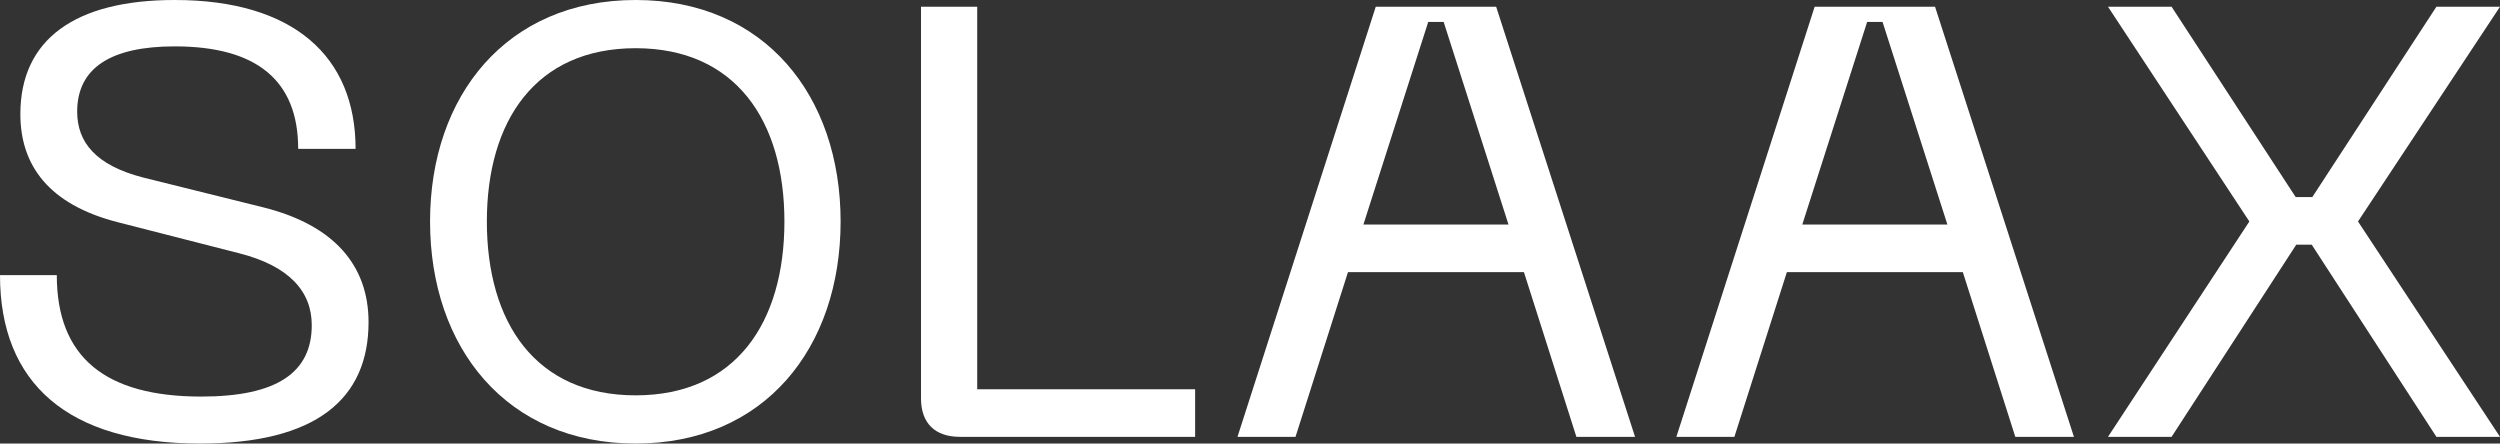
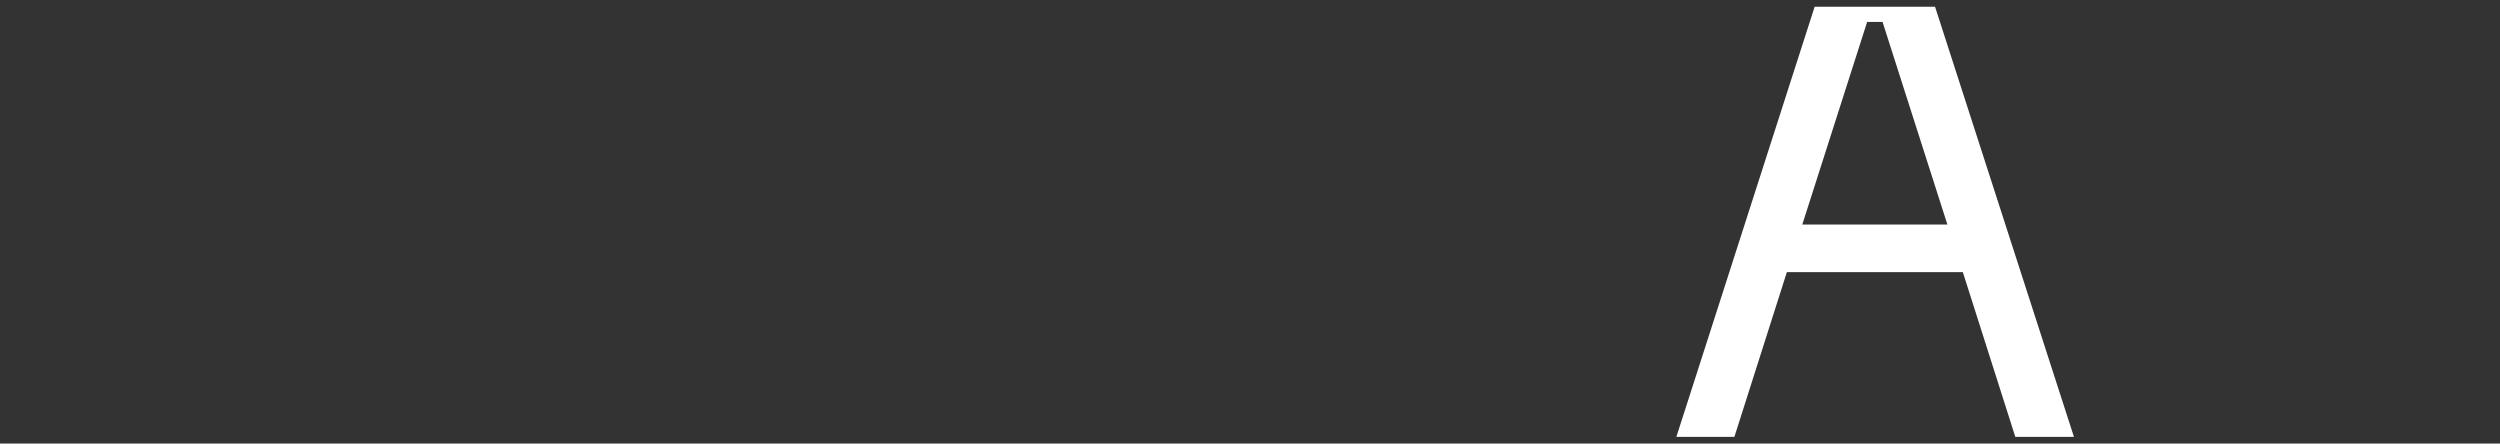
<svg xmlns="http://www.w3.org/2000/svg" fill="none" height="100%" overflow="visible" preserveAspectRatio="none" style="display: block;" viewBox="0 0 124 22" width="100%">
  <rect x="0" y="0" width="124" height="22" fill="#333333" stroke="none" />
  <g id="SOLAAX Logo">
-     <path d="M18.28 15.978C18.28 19.791 15.678 22 9.921 22C3.368 22 0 19.004 0 13.648H2.817C2.817 17.733 5.236 19.67 9.982 19.67C13.718 19.67 15.463 18.49 15.463 16.129C15.463 14.465 14.361 13.194 11.85 12.559L5.818 11.015C2.419 10.138 1.01 8.201 1.01 5.659C1.01 1.967 3.705 0 8.666 0C14.545 0 17.637 2.784 17.637 7.384H14.79C14.79 3.994 12.738 2.3 8.666 2.3C5.512 2.3 3.828 3.359 3.828 5.538C3.828 7.051 4.746 8.201 7.104 8.806L13.075 10.289C16.566 11.166 18.28 13.164 18.28 15.978Z" fill="white" />
-     <path d="M21.331 10.985C21.331 4.751 25.128 0 31.528 0C37.928 0 41.694 4.751 41.694 10.985C41.694 17.249 37.928 22 31.528 22C25.128 22 21.331 17.249 21.331 10.985ZM24.148 10.985C24.148 16.008 26.567 19.609 31.528 19.609C36.489 19.609 38.907 16.008 38.907 10.985C38.907 5.992 36.489 2.391 31.528 2.391C26.567 2.391 24.148 5.992 24.148 10.985Z" fill="white" />
-     <path d="M47.611 21.667C46.386 21.667 45.682 21.001 45.682 19.761V0.333H48.469V19.307H59.278V21.667H47.611Z" fill="white" />
-     <path d="M61.379 21.667L68.238 0.333H74.209L81.098 21.667H78.189L75.587 13.497H66.86L64.257 21.667H61.379ZM67.625 11.136H74.821L71.606 1.089H70.84L67.625 11.136Z" fill="white" />
    <path d="M83.148 21.667L90.007 0.333H95.978L102.867 21.667H99.959L97.356 13.497H88.629L86.026 21.667H83.148ZM89.394 11.136H96.59L93.375 1.089H92.61L89.394 11.136Z" fill="white" />
-     <path d="M124 21.667H120.846L114.661 12.135H113.895L107.71 21.667H104.556L111.568 10.985L104.556 0.333H107.71L113.865 9.774H114.691L120.846 0.333H124L116.957 10.985L124 21.667Z" fill="white" />
  </g>
</svg>